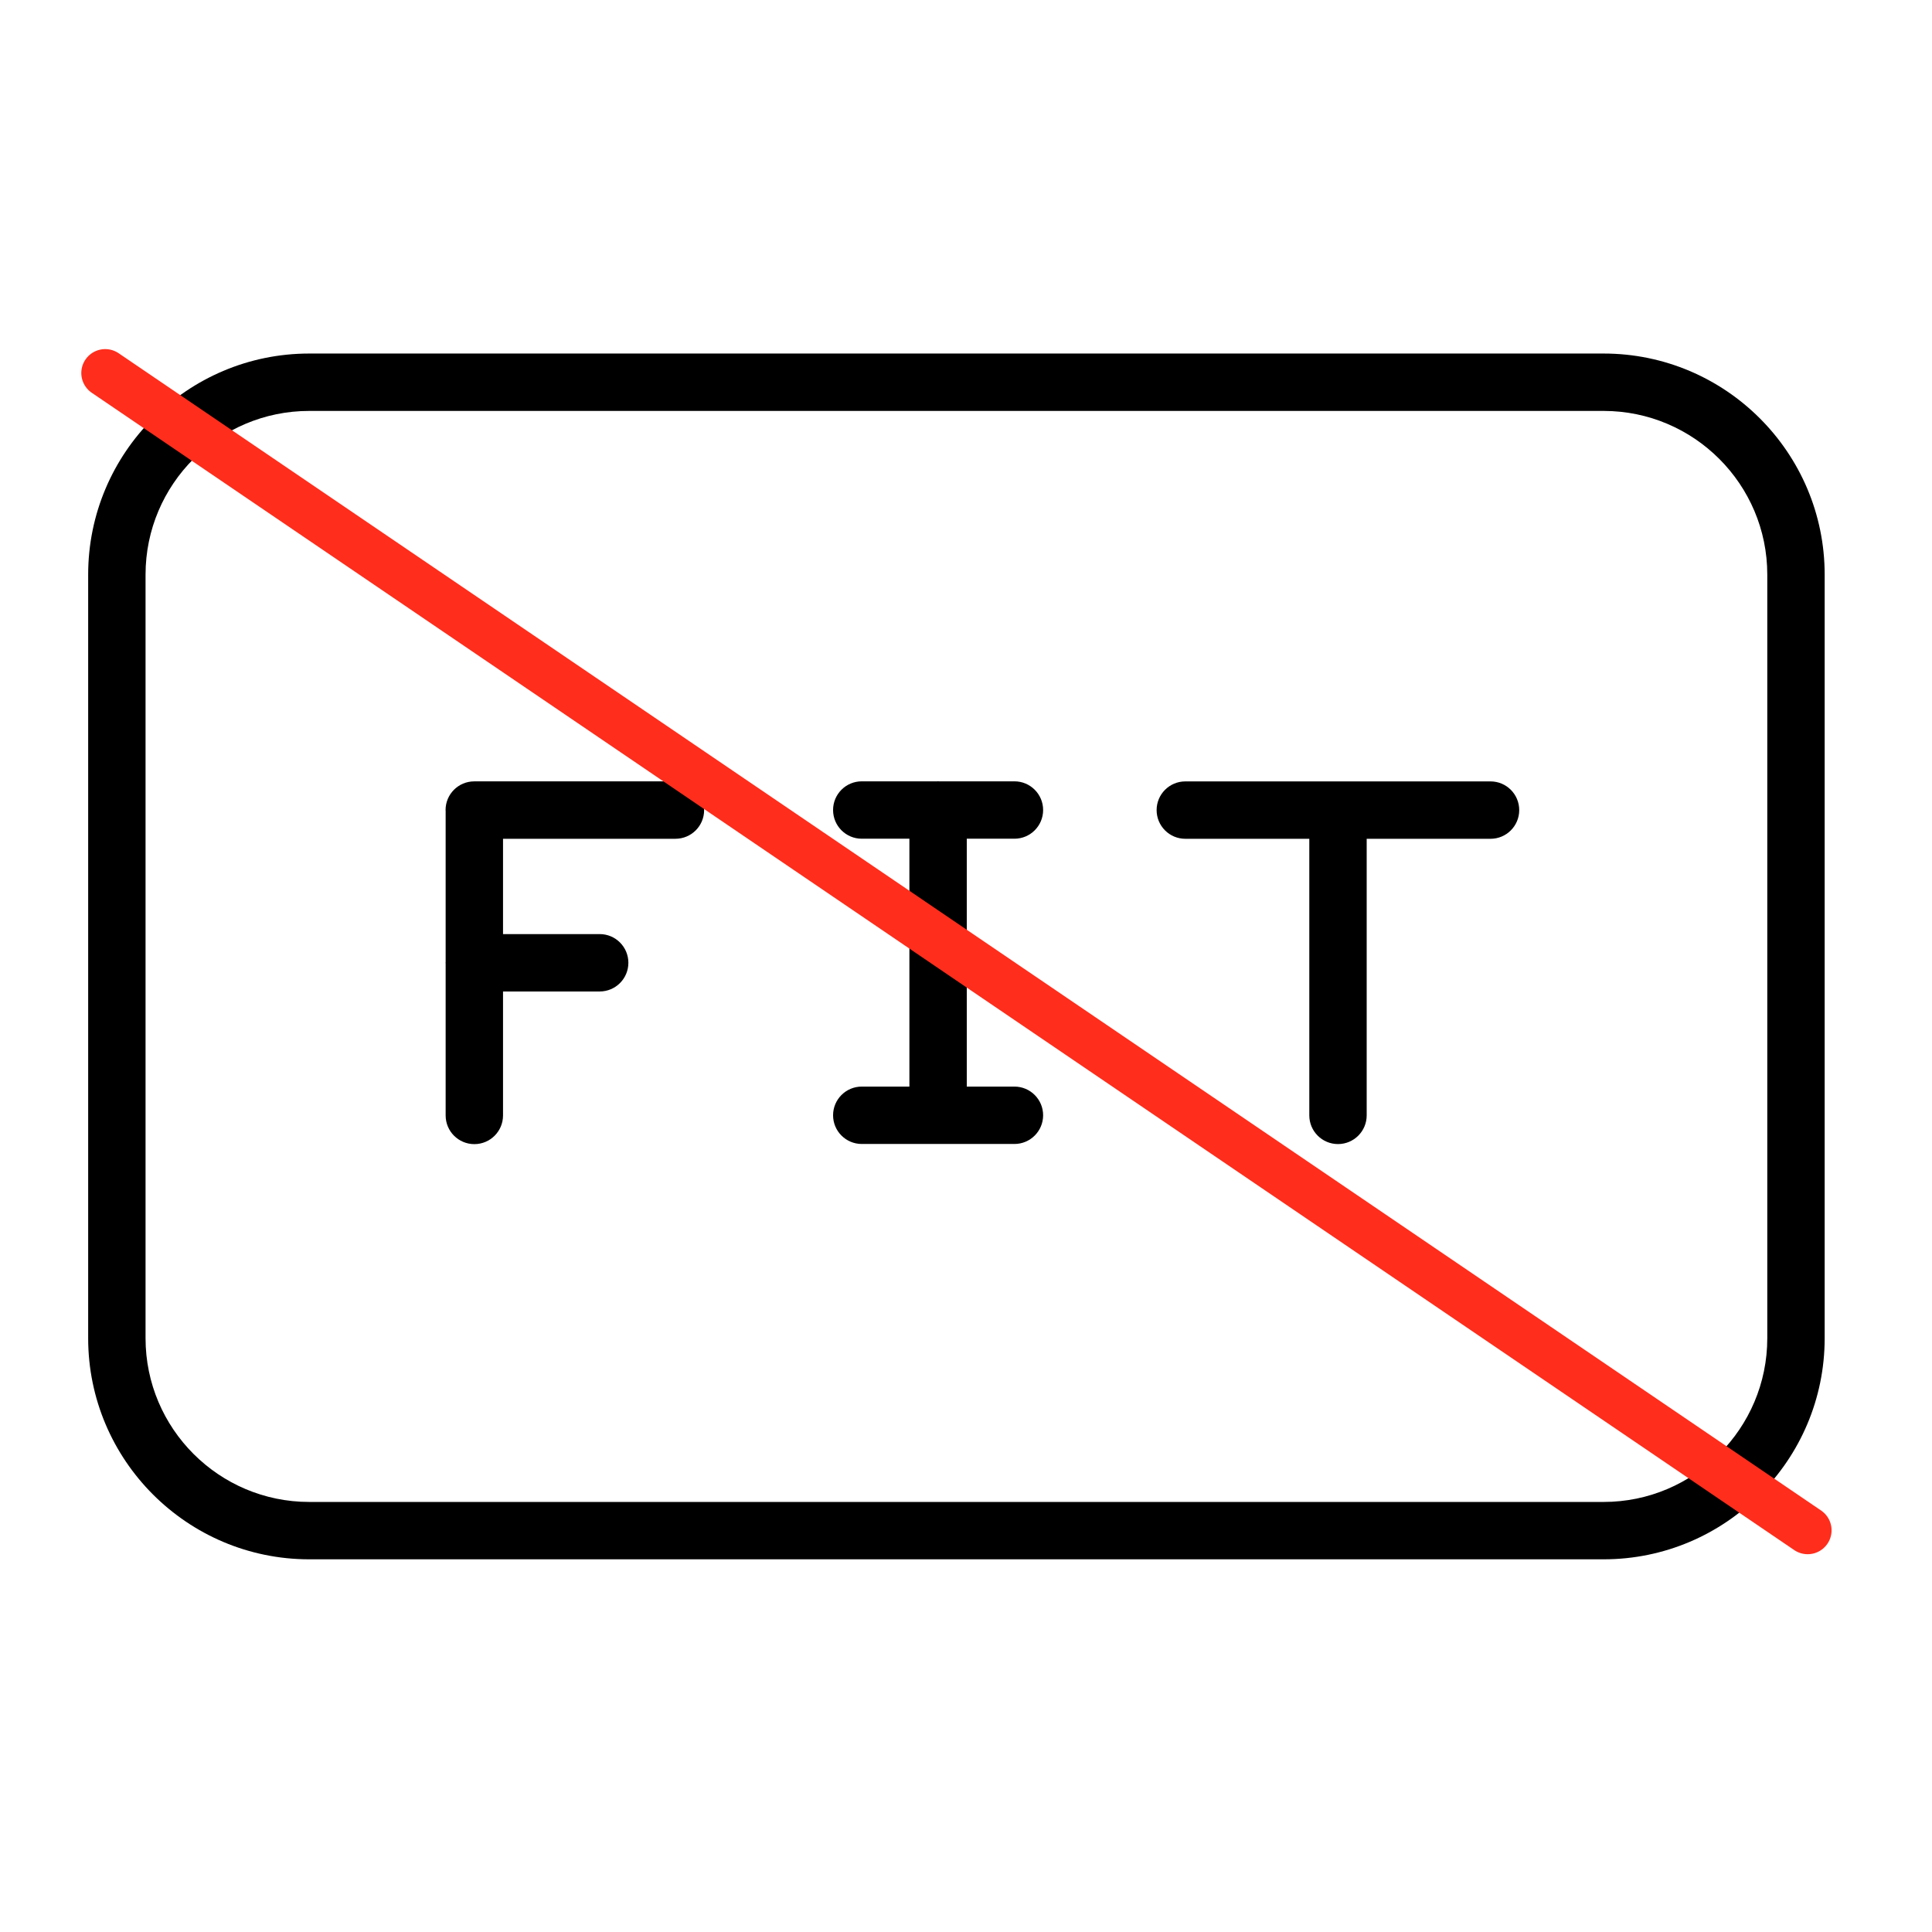
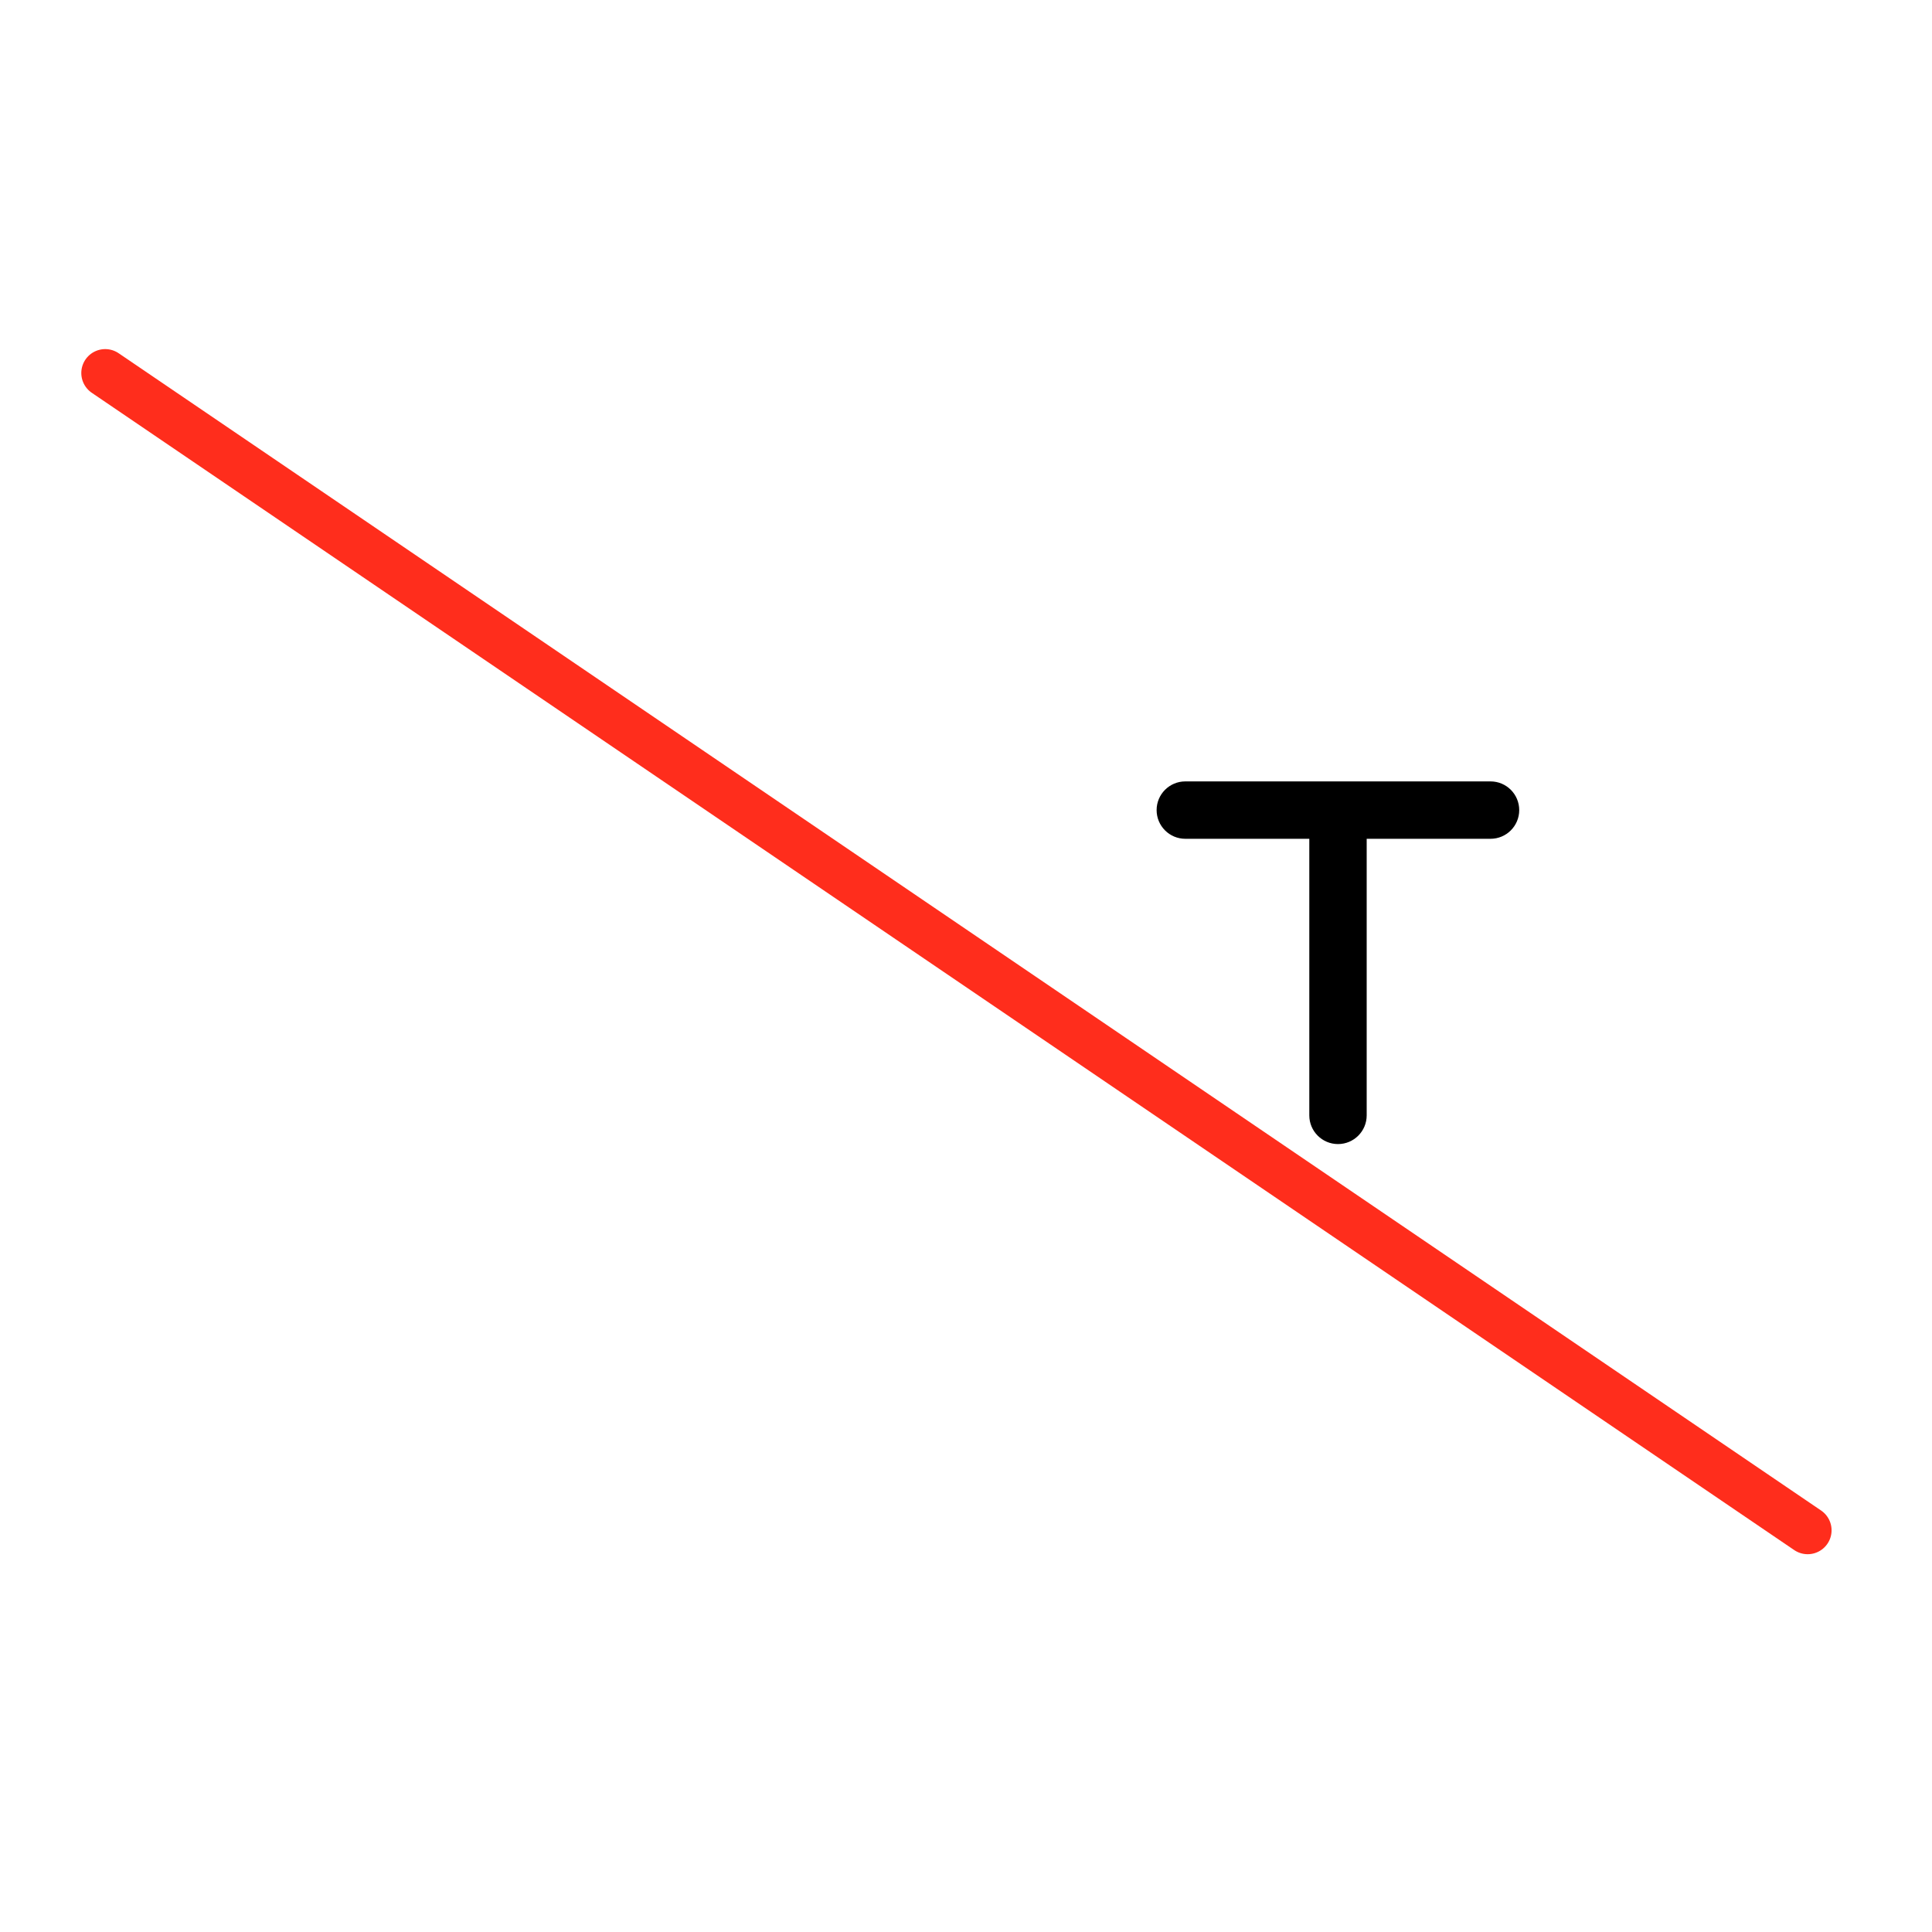
<svg xmlns="http://www.w3.org/2000/svg" width="101" height="101" viewBox="0 0 101 101" fill="none">
-   <path d="M83.833 18.482H16.165C9.793 18.482 4.609 23.666 4.609 30.038V69.96C4.609 76.332 9.793 81.517 16.165 81.517H83.833C90.205 81.517 95.389 76.332 95.389 69.96V30.038C95.389 23.666 90.205 18.482 83.833 18.482V18.482ZM92.389 69.961C92.389 74.679 88.551 78.518 83.833 78.518H16.165C11.447 78.518 7.609 74.679 7.609 69.961V30.038C7.609 25.32 11.447 21.482 16.165 21.482H83.833C88.551 21.482 92.389 25.32 92.389 30.038V69.961Z" fill="black" />
-   <path d="M35.31 40.848H24.793C23.964 40.848 23.293 41.519 23.293 42.348C23.293 42.361 23.297 42.374 23.297 42.387V50.292C23.297 50.305 23.293 50.317 23.293 50.331C23.293 50.345 23.297 50.357 23.297 50.37V58.312C23.297 59.14 23.968 59.812 24.797 59.812C25.626 59.812 26.297 59.14 26.297 58.312V51.832H31.35C32.179 51.832 32.85 51.16 32.85 50.332C32.85 49.503 32.179 48.832 31.35 48.832H26.297V43.849H35.31C36.139 43.849 36.81 43.178 36.81 42.349C36.81 41.52 36.139 40.848 35.31 40.848V40.848Z" fill="black" />
  <path d="M77.921 40.85H61.965C61.137 40.85 60.465 41.521 60.465 42.35C60.465 43.179 61.137 43.85 61.965 43.85H68.447V58.309C68.447 59.137 69.119 59.809 69.947 59.809C70.775 59.809 71.447 59.137 71.447 58.309V43.85H77.921C78.749 43.85 79.421 43.179 79.421 42.35C79.421 41.521 78.749 40.85 77.921 40.85V40.85Z" fill="black" />
-   <path d="M53.032 43.846C53.86 43.846 54.532 43.175 54.532 42.346C54.532 41.517 53.86 40.846 53.032 40.846H49.08C49.067 40.846 49.055 40.842 49.041 40.842C49.027 40.842 49.015 40.845 49.002 40.846H45.051C44.222 40.846 43.551 41.517 43.551 42.346C43.551 43.175 44.222 43.846 45.051 43.846H47.541V56.804H45.051C44.222 56.804 43.551 57.476 43.551 58.304C43.551 59.132 44.222 59.804 45.051 59.804H53.032C53.86 59.804 54.532 59.132 54.532 58.304C54.532 57.476 53.86 56.804 53.032 56.804H50.541V43.846H53.032Z" fill="black" />
  <path d="M5.5 19.5L94.5 80" stroke="#FF2D1C" stroke-width="2.5" stroke-linecap="round" />
</svg>